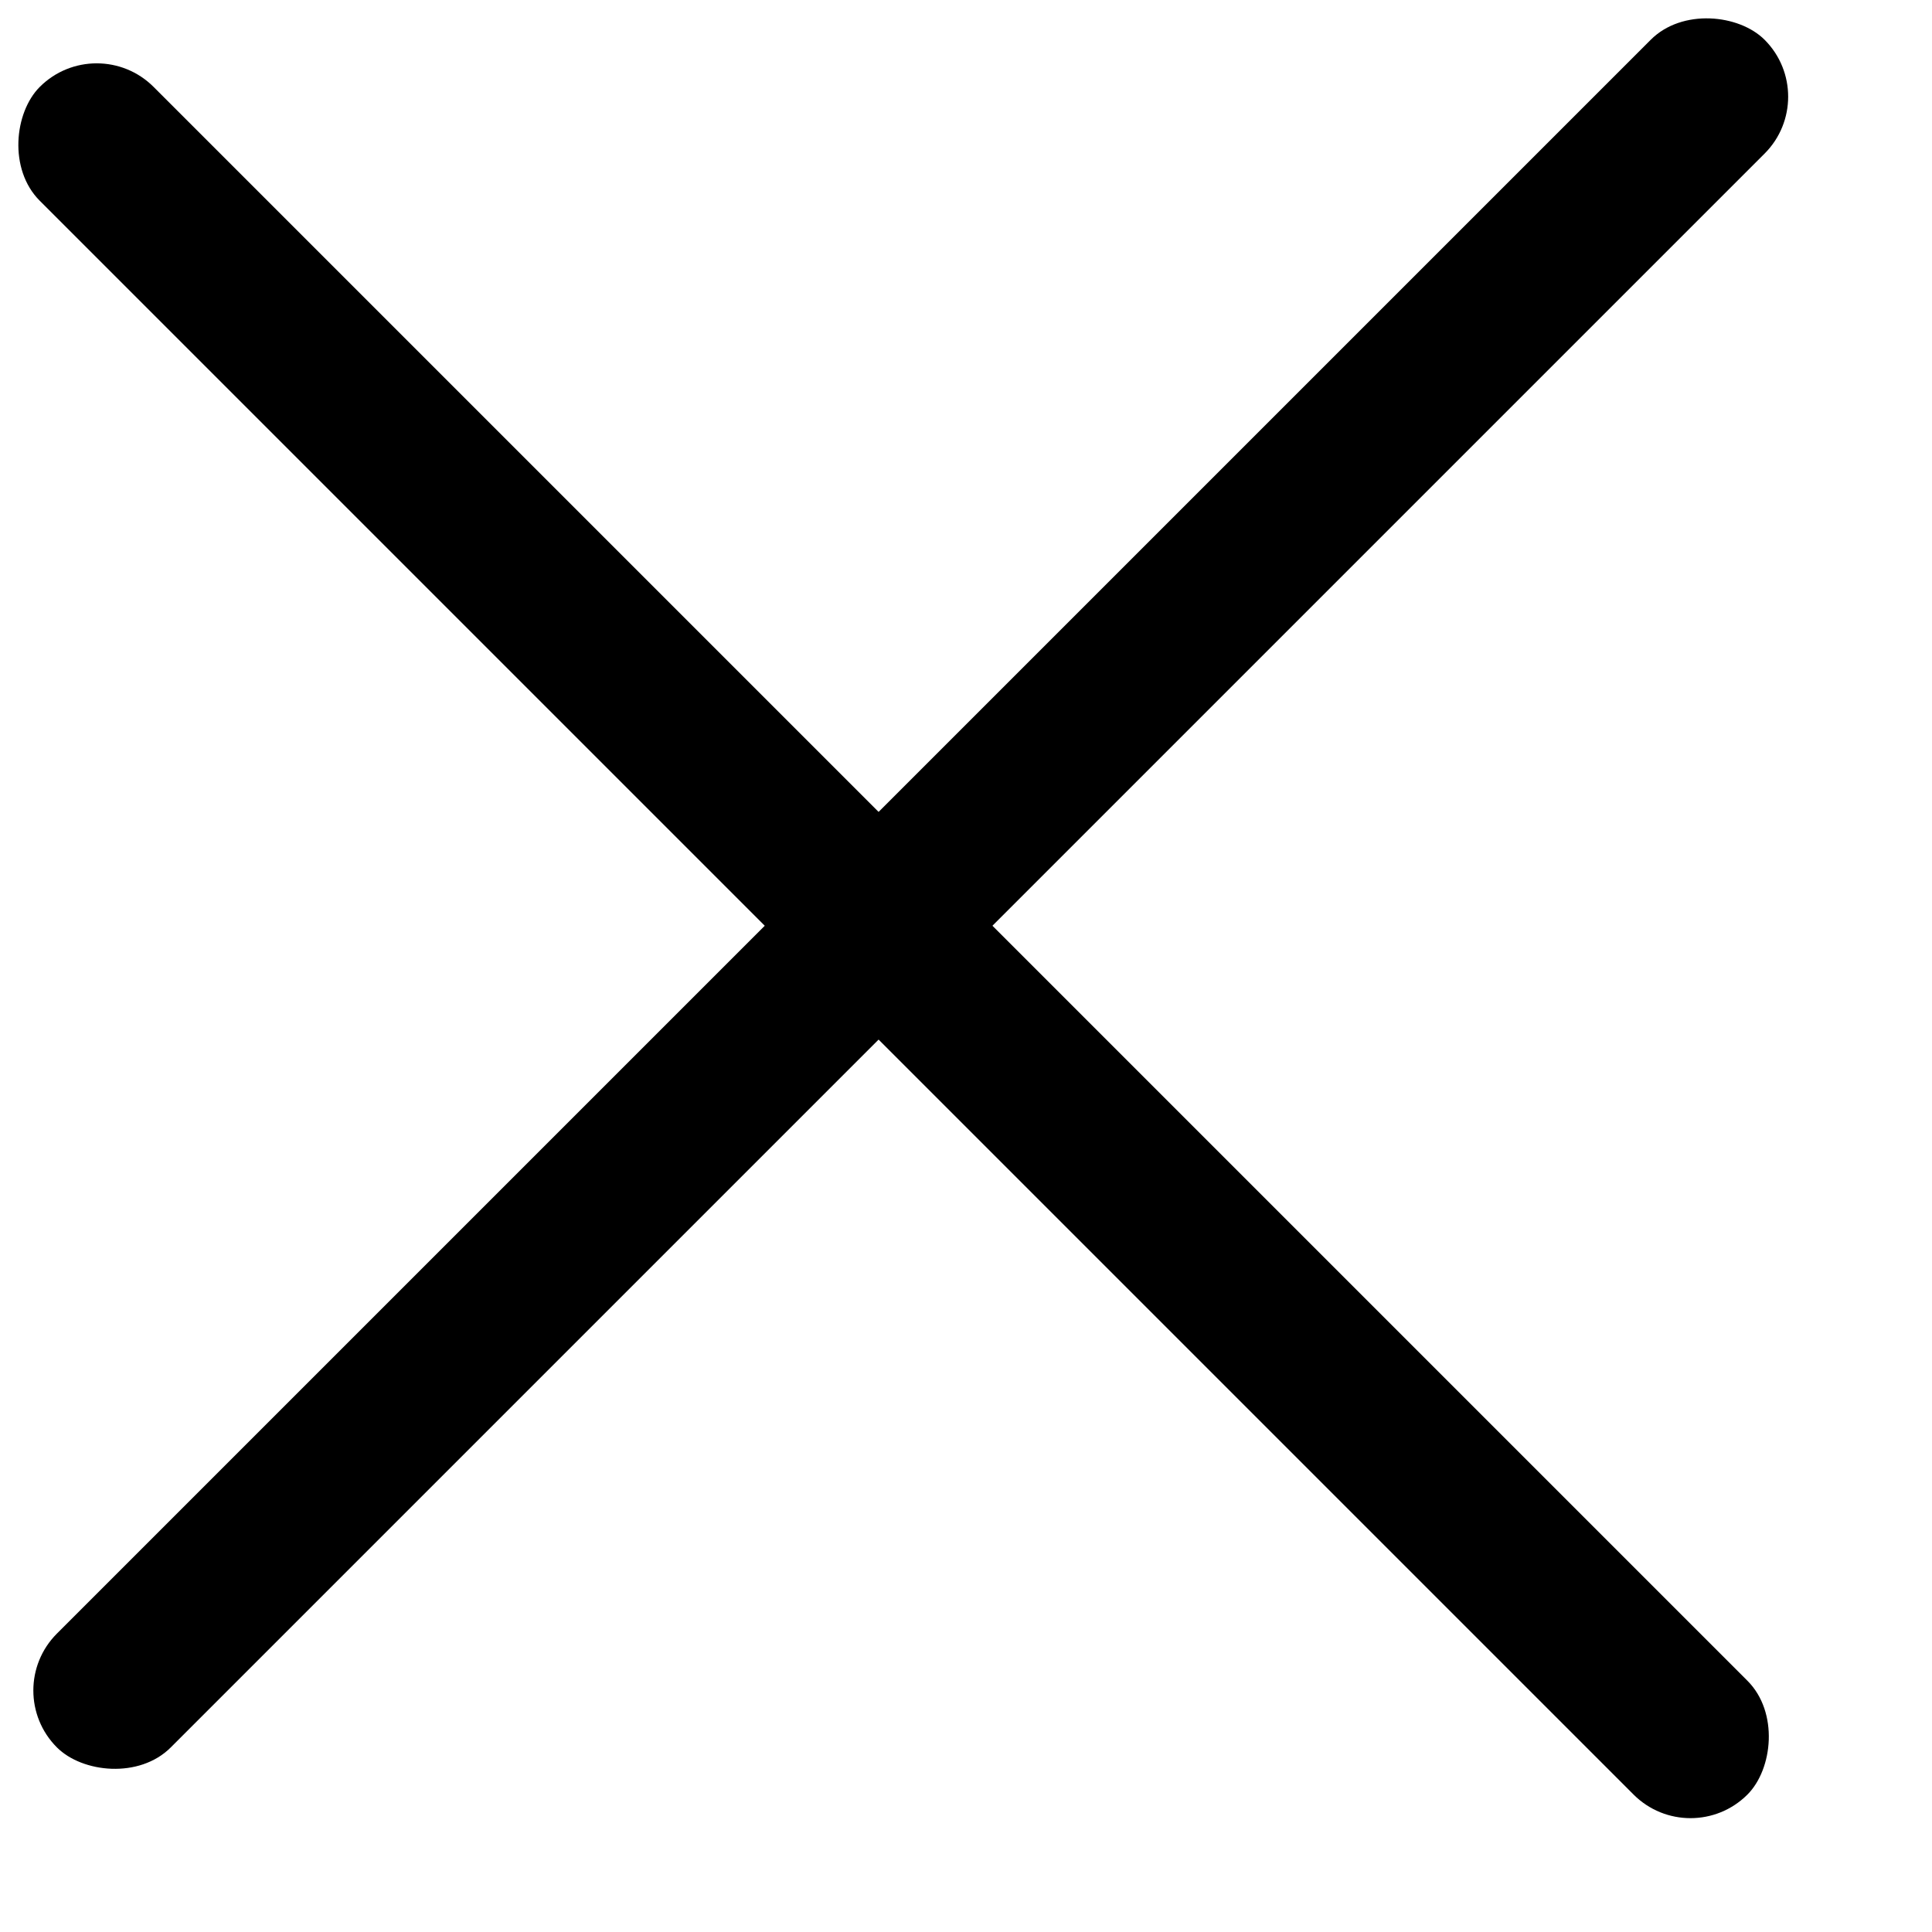
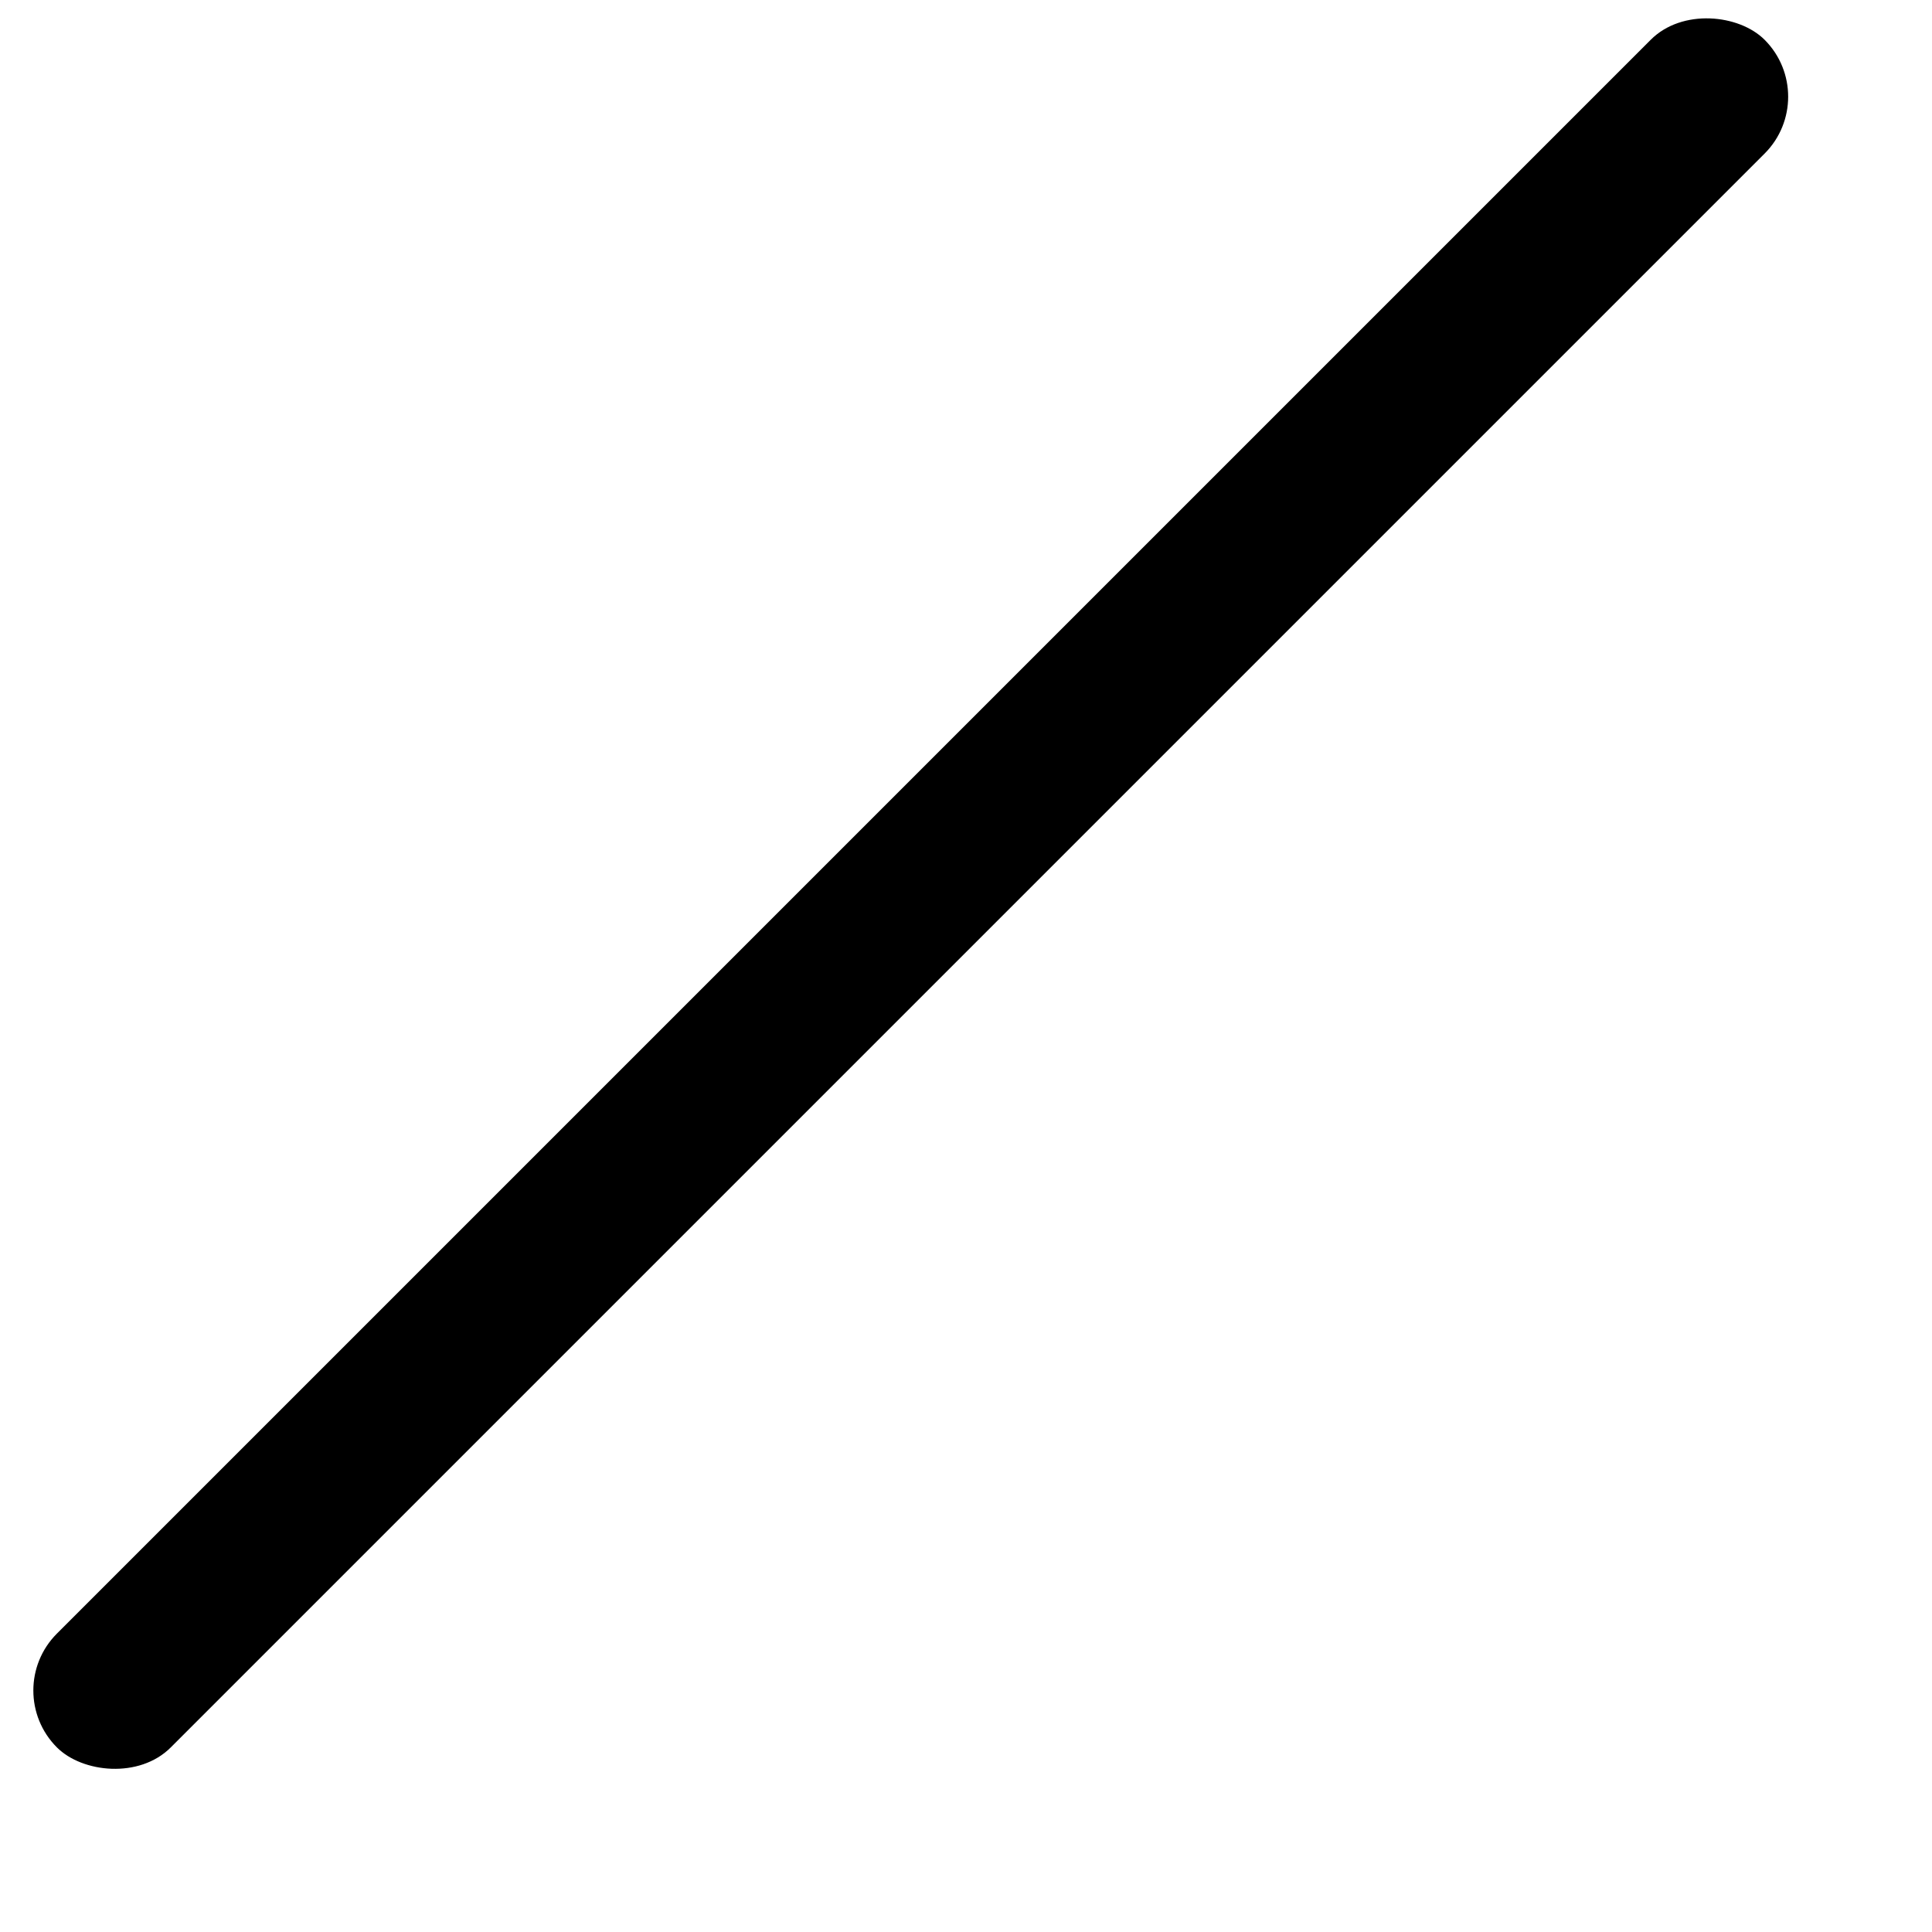
<svg xmlns="http://www.w3.org/2000/svg" width="24" height="24" viewBox="0 0 24 24" fill="none">
  <g clip-path="url(#clip0_2465_4659)">
    <rect y="21" width="30" height="2" rx="1" transform="rotate(-45 0 21)" fill="black" />
-     <rect x="21" y="23" width="30" height="2" rx="1" transform="rotate(-135 21 23)" fill="black" />
  </g>
  <defs>
    <clipPath id="clip0_2465_4659">
      <rect width="24" height="24" fill="white" />
    </clipPath>
  </defs>
</svg>